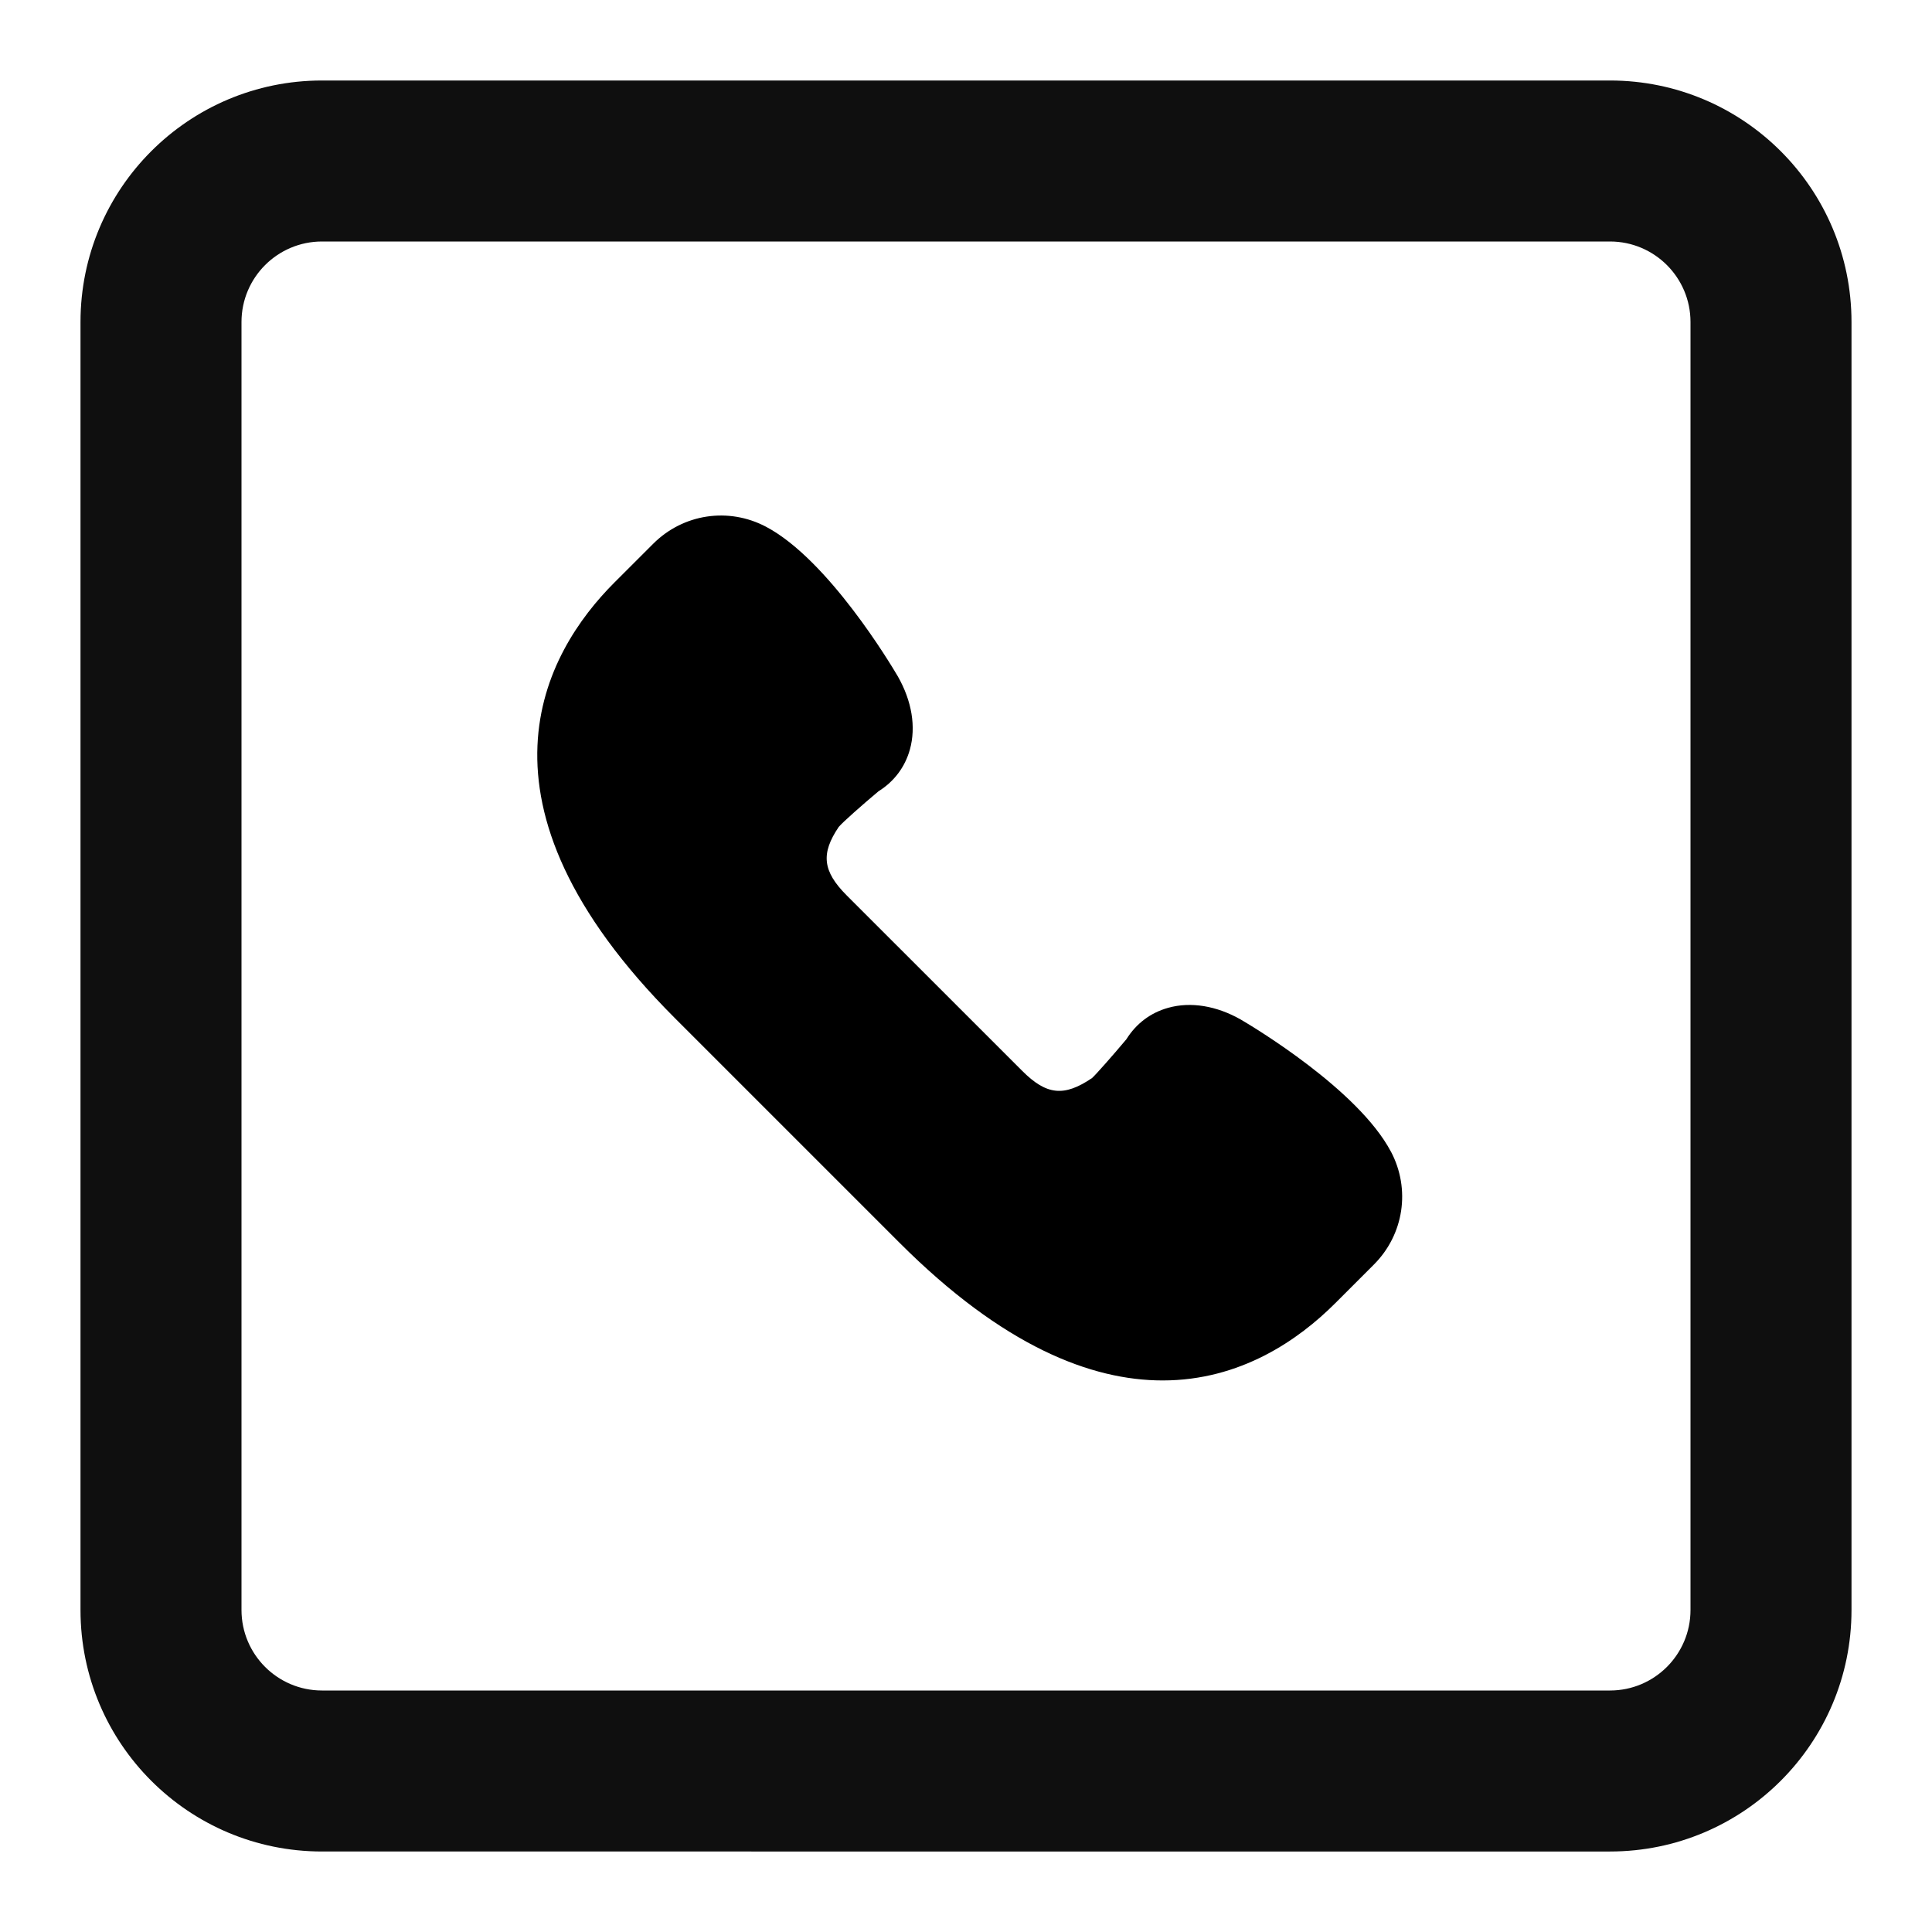
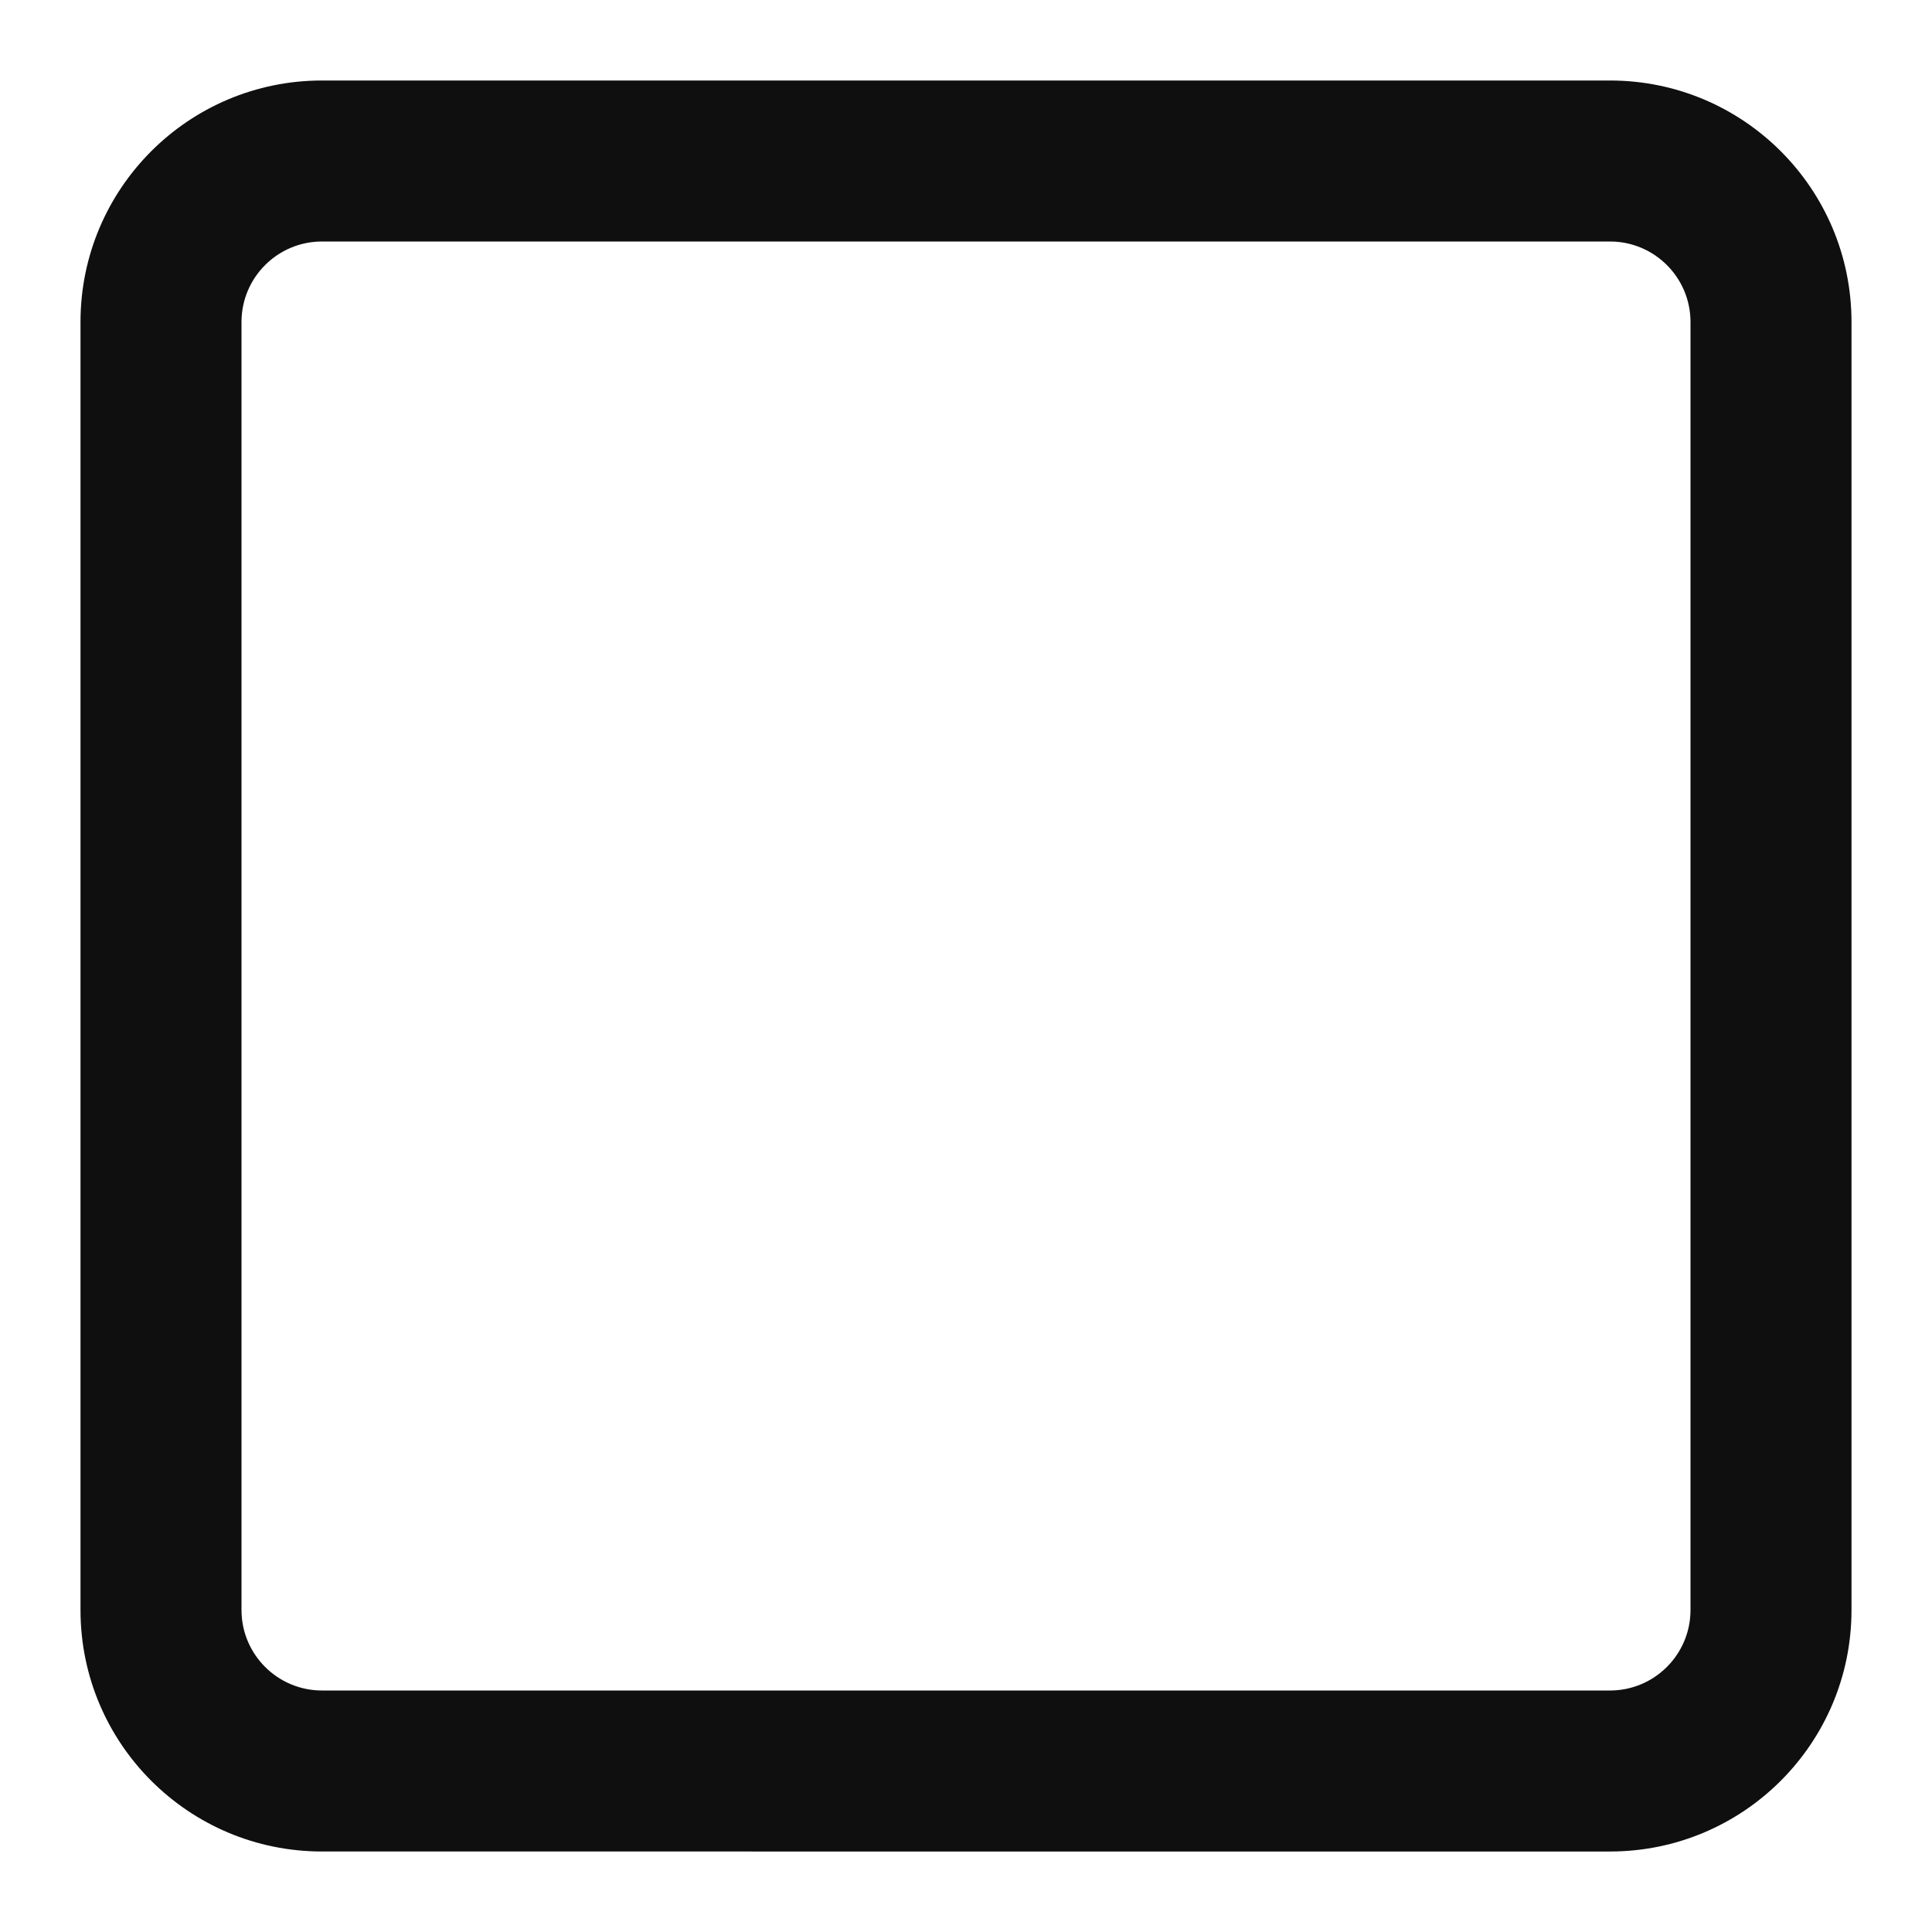
<svg xmlns="http://www.w3.org/2000/svg" width="800" height="800" viewBox="0 0 24 24" fill="none" version="1.1" id="svg4" xml:space="preserve">
  <defs id="defs4" />
  <path fill-rule="evenodd" clip-rule="evenodd" d="m 20,1 c 1.657,0 3,1.343 3,3 v 16 c 0,1.657 -1.343,3 -3,3 H 4 C 2.343,23 1,21.657 1,20 V 4 C 1,2.343 2.343,1 4,1 Z m 0,2 c 0.552,0 1,0.448 1,1 v 16 c 0,0.552 -0.448,1 -1,1 H 4 C 3.448,21 3,20.552 3,20 V 4 C 3,3.448 3.448,3 4,3 Z" fill="#0f0f0f" id="path4" />
  <g style="fill:#000000" id="g19" transform="matrix(0.021,0,0,0.021,6.674,6.404)">
    <g id="g2">
      <g id="g1">
-         <path d="m 504.982,376.258 h -0.021 c -19.435,-36.715 -81.472,-73.813 -88.725,-78.059 -14.4,-8.213 -29.696,-10.731 -42.987,-6.997 -10.411,2.88 -18.944,9.301 -24.768,18.624 -8.107,9.664 -18.155,21.035 -20.309,22.933 -16.512,11.221 -26.944,10.133 -41.28,-4.224 L 183.083,224.748 c -14.336,-14.357 -15.403,-24.768 -4.757,-40.533 2.411,-2.859 13.824,-12.949 23.488,-21.056 9.323,-5.824 15.723,-14.357 18.624,-24.768 3.691,-13.333 1.195,-28.587 -7.125,-43.221 C 209.196,88.151 172.097,26.093 135.361,6.658 113.153,-5.076 86.315,-1.044 68.566,16.727 L 45.633,39.639 C 4.203,81.068 -46.229,169.644 81.43,297.324 L 214.315,430.21 c 61.141,61.141 113.301,81.429 155.627,81.429 46.059,0 80.448,-24.043 102.037,-45.632 l 22.912,-22.912 c 17.771,-17.771 21.824,-44.629 10.091,-66.837 z" id="path1" />
-       </g>
+         </g>
    </g>
  </g>
</svg>